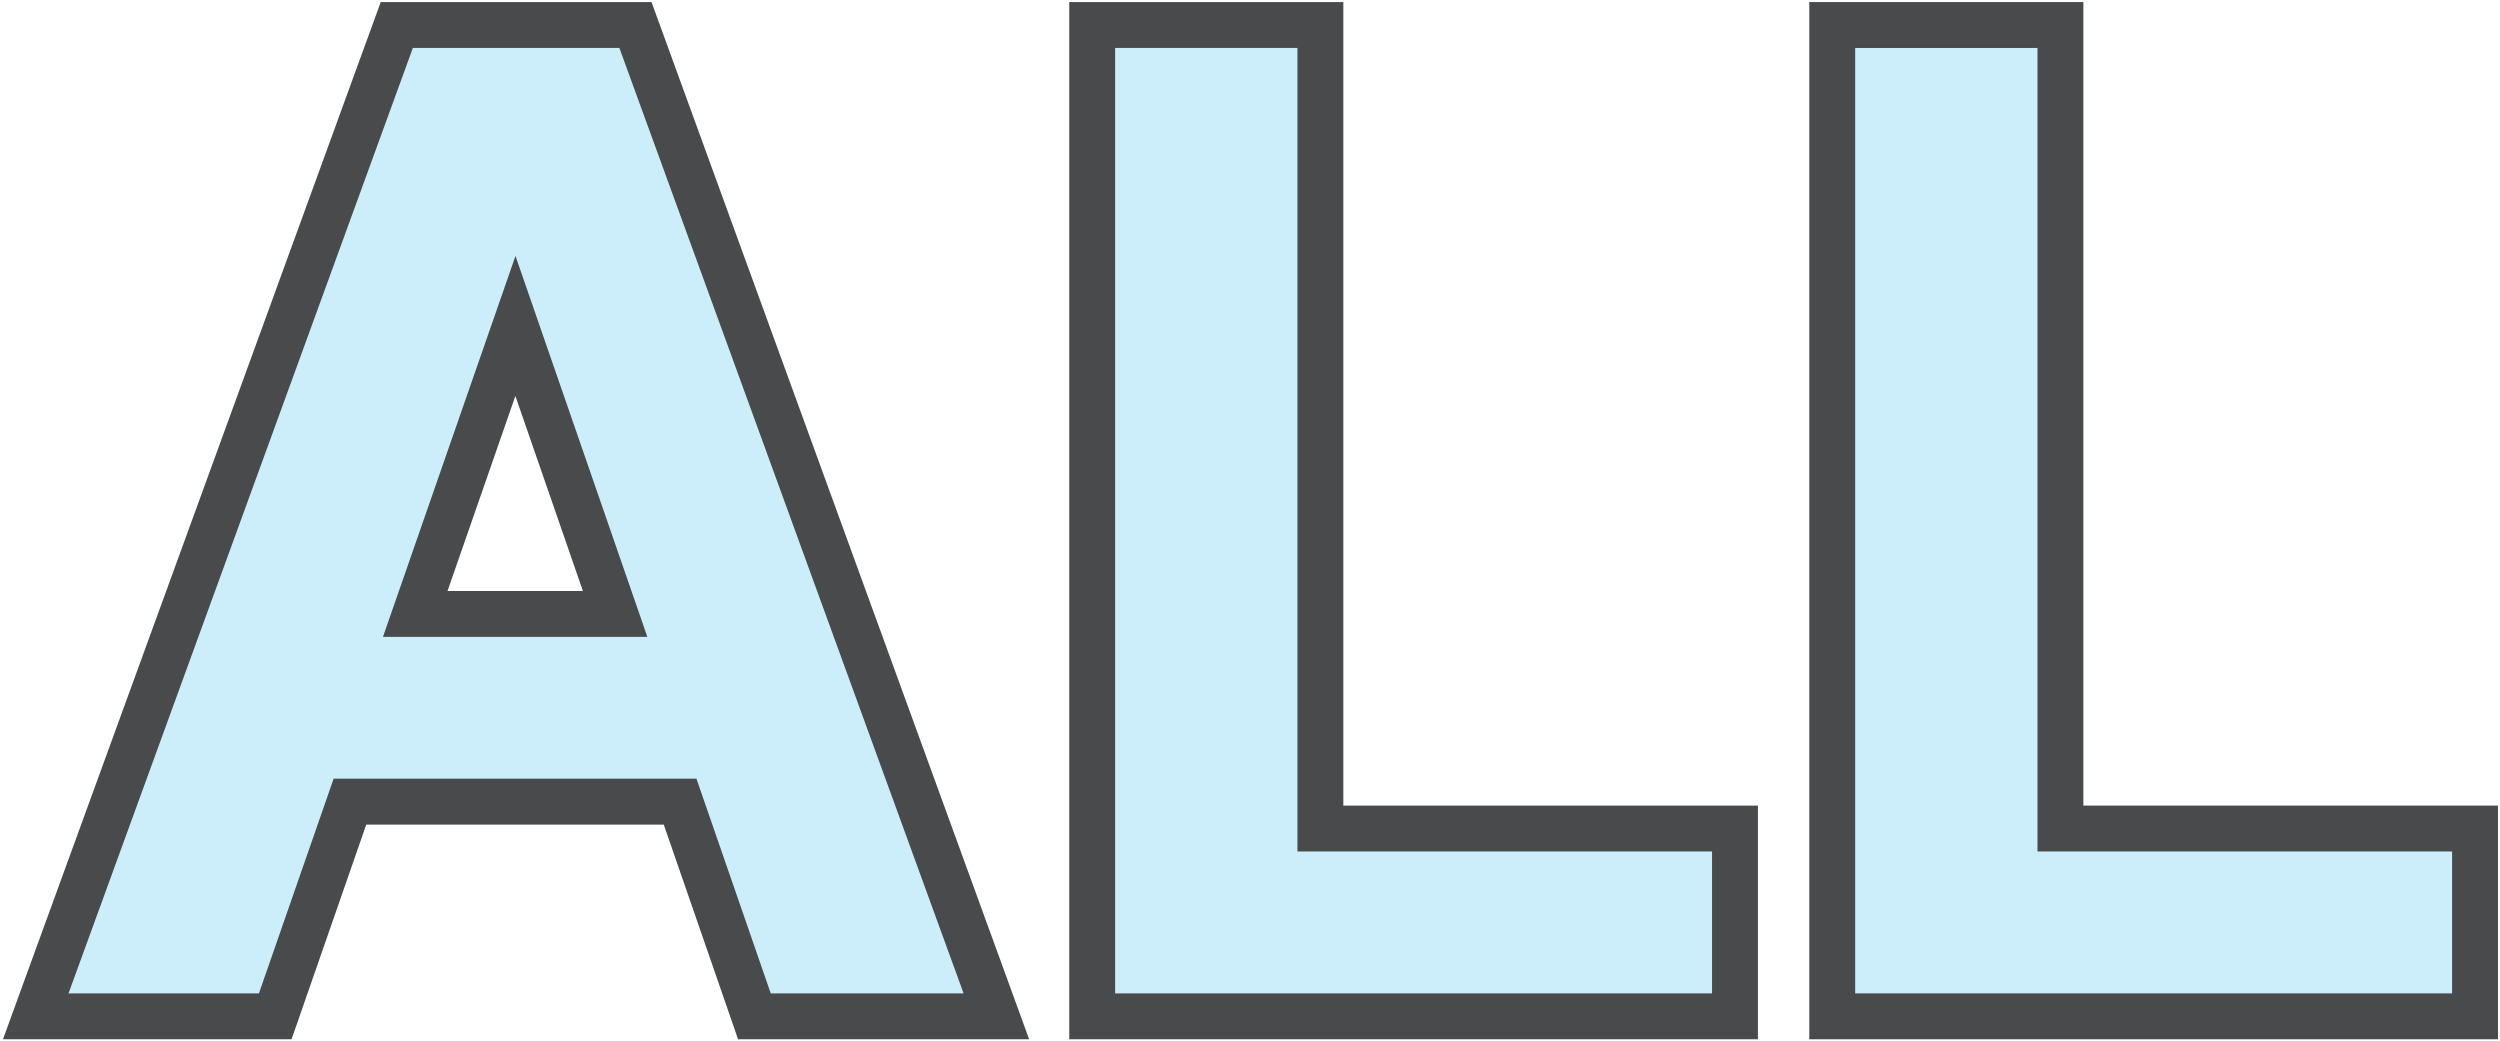
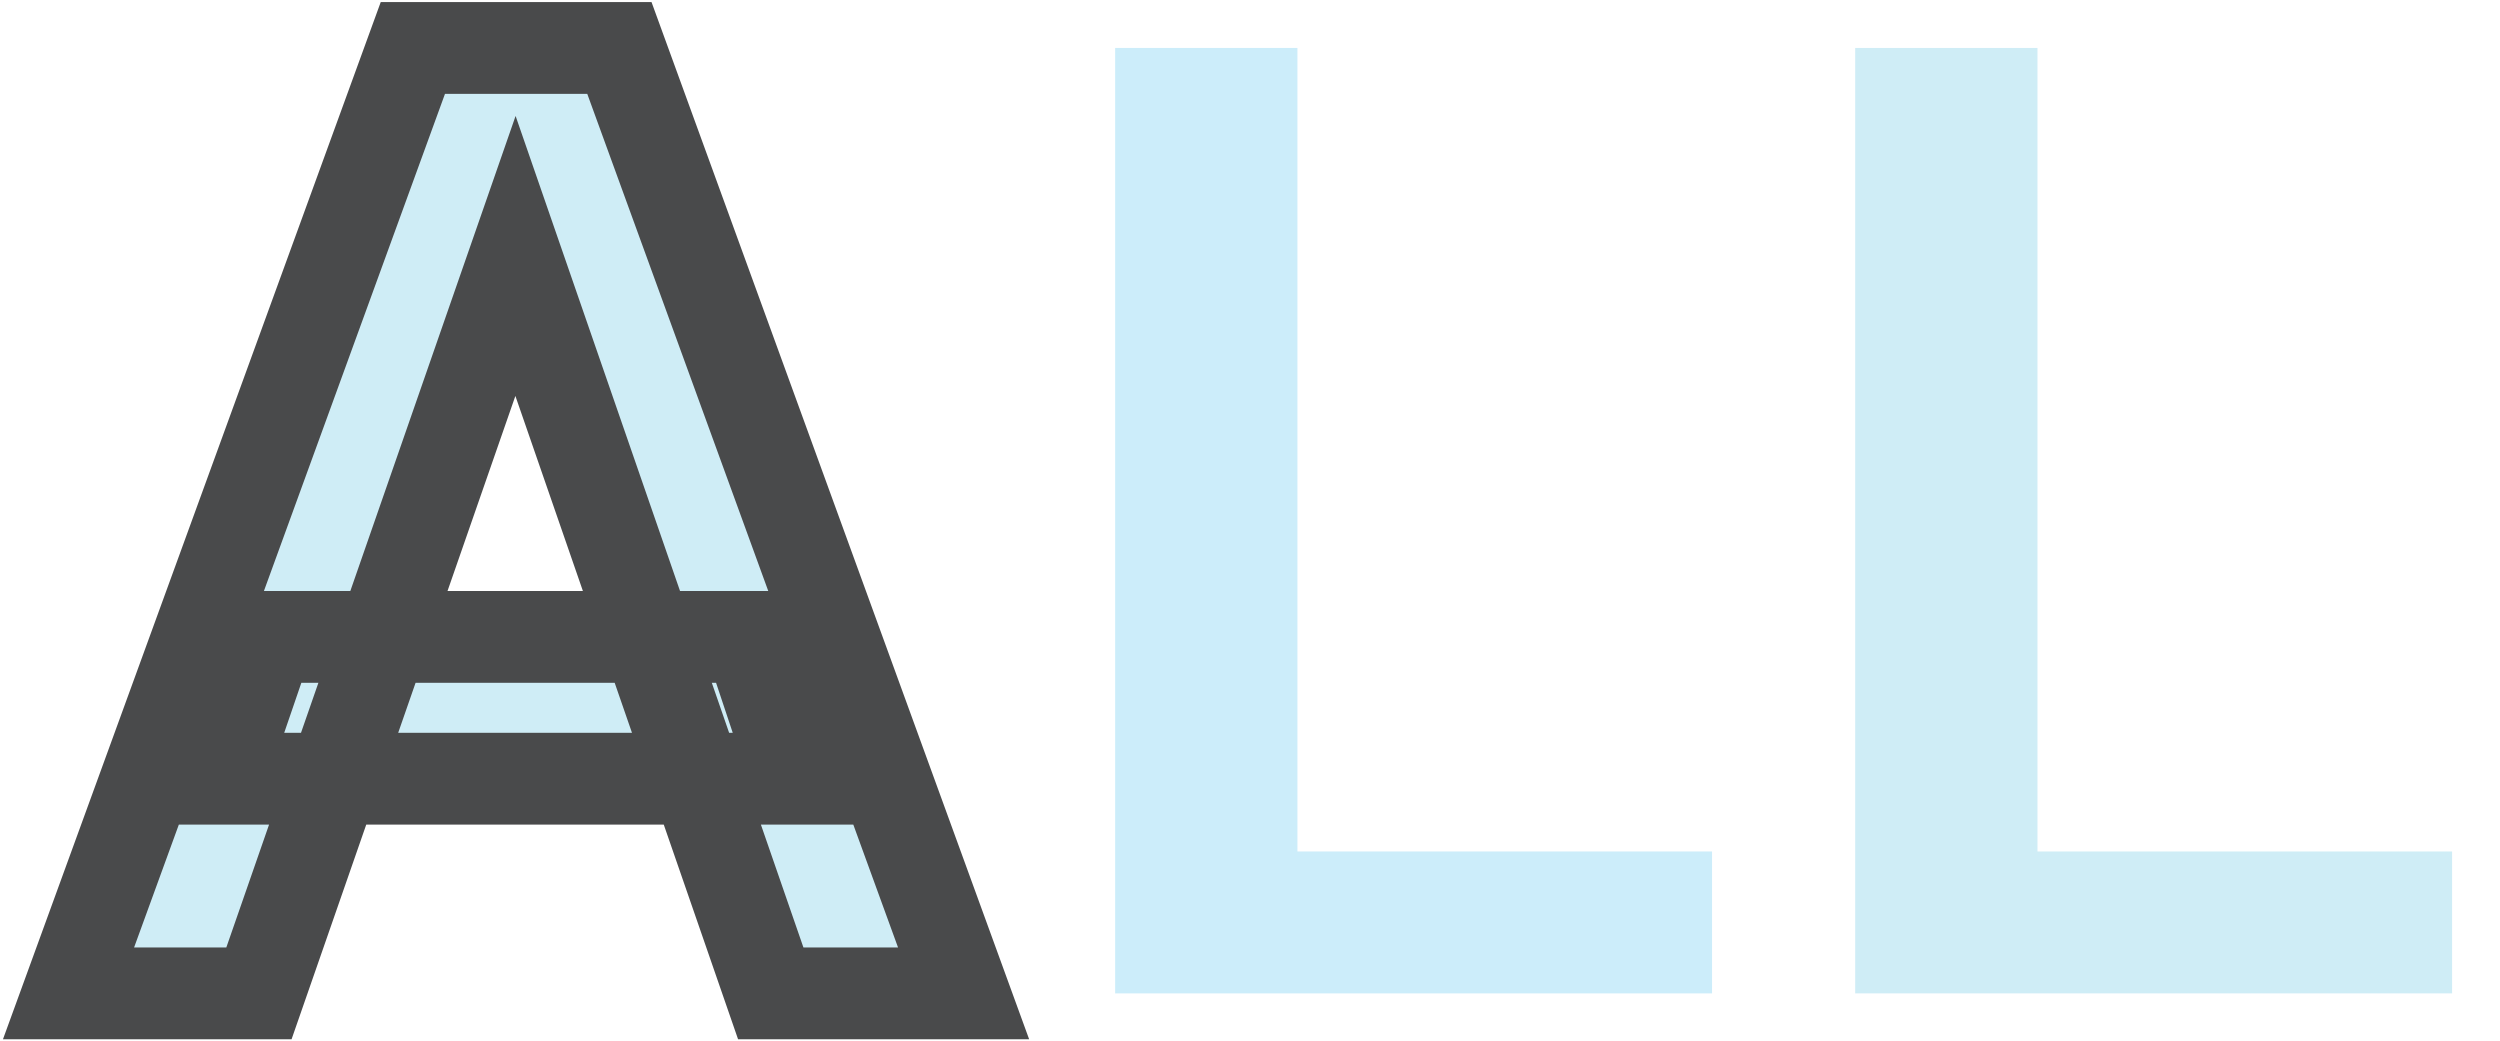
<svg xmlns="http://www.w3.org/2000/svg" width="54.473" height="22.687" viewBox="0 0 54.473 22.687">
  <defs>
    <clipPath id="clip-path">
      <rect id="長方形_24949" data-name="長方形 24949" width="54.473" height="22.687" fill="none" />
    </clipPath>
  </defs>
  <g id="グループ_14683" data-name="グループ 14683" transform="translate(0 0)">
    <path id="パス_47042" data-name="パス 47042" d="M1.429,21.6,8.932,1h4.5l7.5,20.6H16.73L11.168,5.532,5.578,21.6Zm3.3-4.678,1.059-3.09H16.259l1.03,3.09Z" transform="translate(0.064 0.045)" fill="#cfedf6" />
-     <path id="パス_47043" data-name="パス 47043" d="M23.262,21.6V1h3.972V18.508h9.034V21.6Z" transform="translate(1.036 0.045)" fill="#cfedf6" />
    <path id="パス_47044" data-name="パス 47044" d="M38.7,21.6V1h3.972V18.508h9.034V21.6Z" transform="translate(1.723 0.045)" fill="#cfedf6" />
    <g id="グループ_14682" data-name="グループ 14682" transform="translate(0 0)">
      <g id="グループ_14681" data-name="グループ 14681" clip-path="url(#clip-path)">
        <path id="パス_47045" data-name="パス 47045" d="M1.429,21.6,8.932,1h4.5l7.5,20.6H16.73L11.168,5.532,5.578,21.6Zm3.3-4.678,1.059-3.09H16.259l1.03,3.09Z" transform="translate(0.064 0.045)" fill="none" stroke="#494a4b" stroke-width="2" />
-         <path id="パス_47046" data-name="パス 47046" d="M23.262,21.6V1h3.972V18.508h9.034V21.6Z" transform="translate(1.036 0.045)" fill="none" stroke="#494a4b" stroke-width="2" />
-         <path id="パス_47047" data-name="パス 47047" d="M38.7,21.6V1h3.972V18.508h9.034V21.6Z" transform="translate(1.723 0.045)" fill="none" stroke="#494a4b" stroke-width="2" />
      </g>
    </g>
-     <path id="パス_47048" data-name="パス 47048" d="M1.429,21.6,8.932,1h4.5l7.5,20.6H16.73L11.168,5.532,5.578,21.6Zm3.3-4.678,1.059-3.09H16.259l1.03,3.09Z" transform="translate(0.064 0.045)" fill="#ccedfa" />
    <path id="パス_47049" data-name="パス 47049" d="M23.262,21.6V1h3.972V18.508h9.034V21.6Z" transform="translate(1.036 0.045)" fill="#ccedfa" />
-     <path id="パス_47050" data-name="パス 47050" d="M38.7,21.6V1h3.972V18.508h9.034V21.6Z" transform="translate(1.723 0.045)" fill="#ccedfa" />
  </g>
</svg>